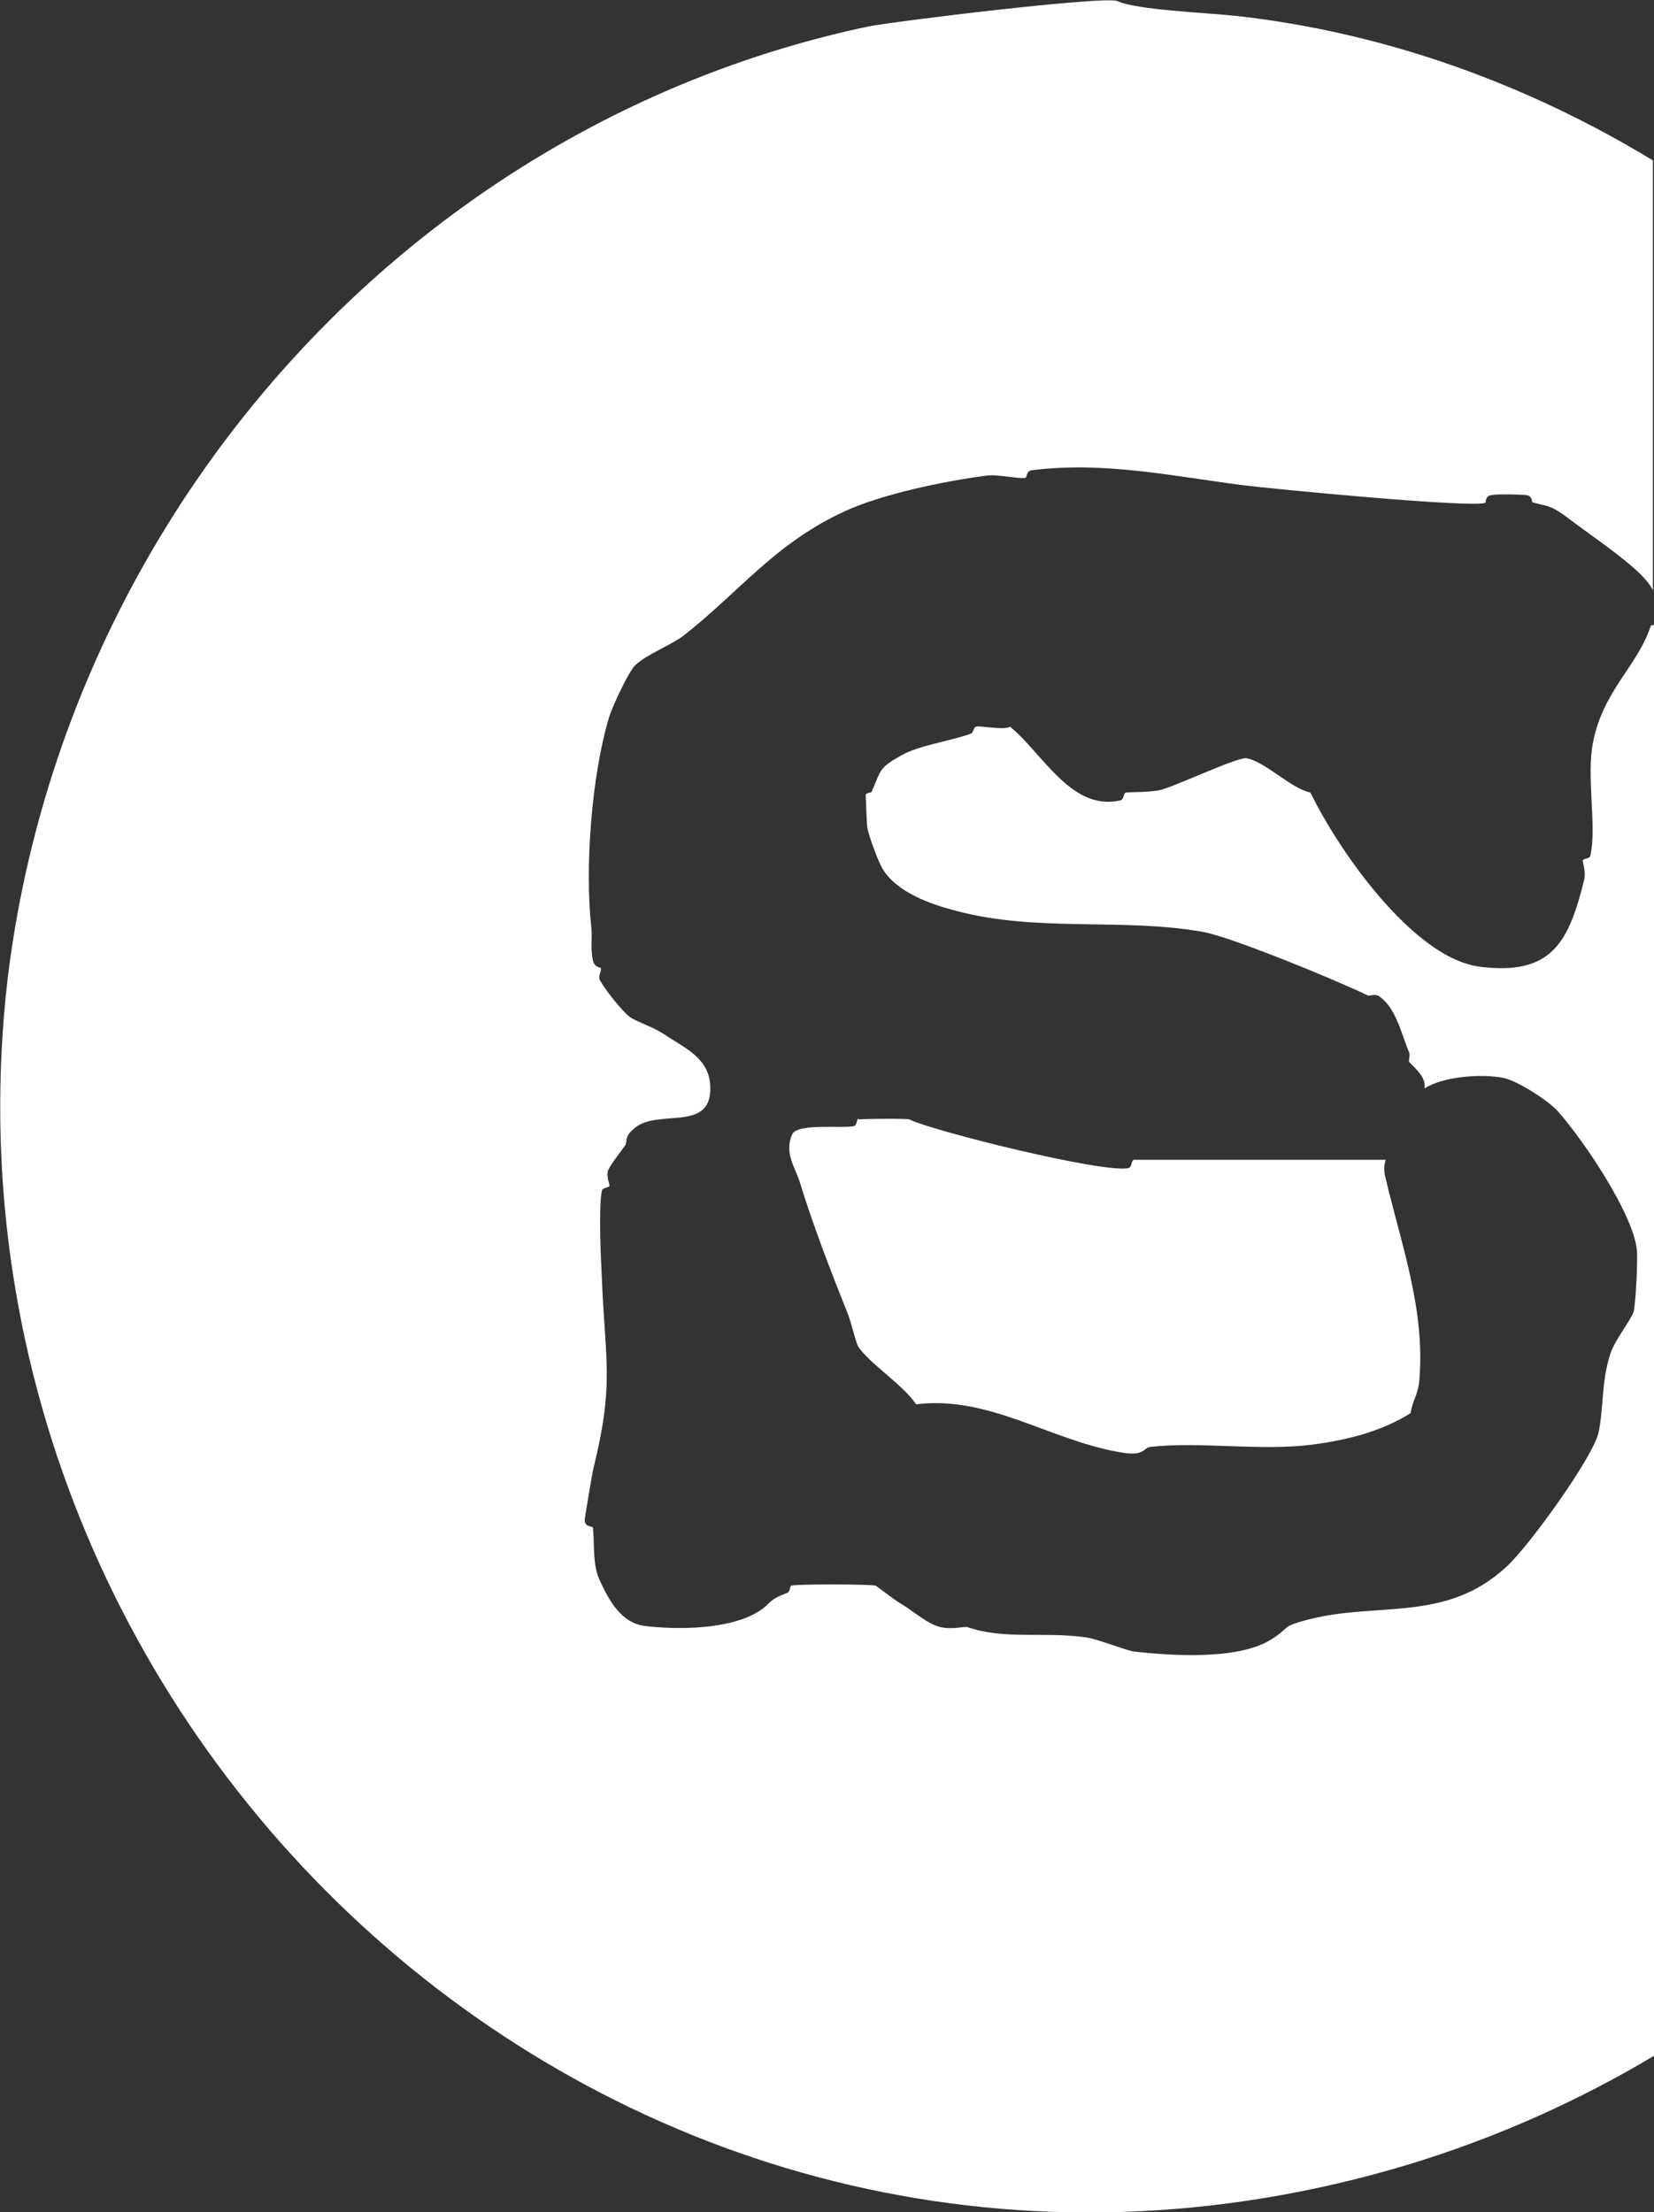
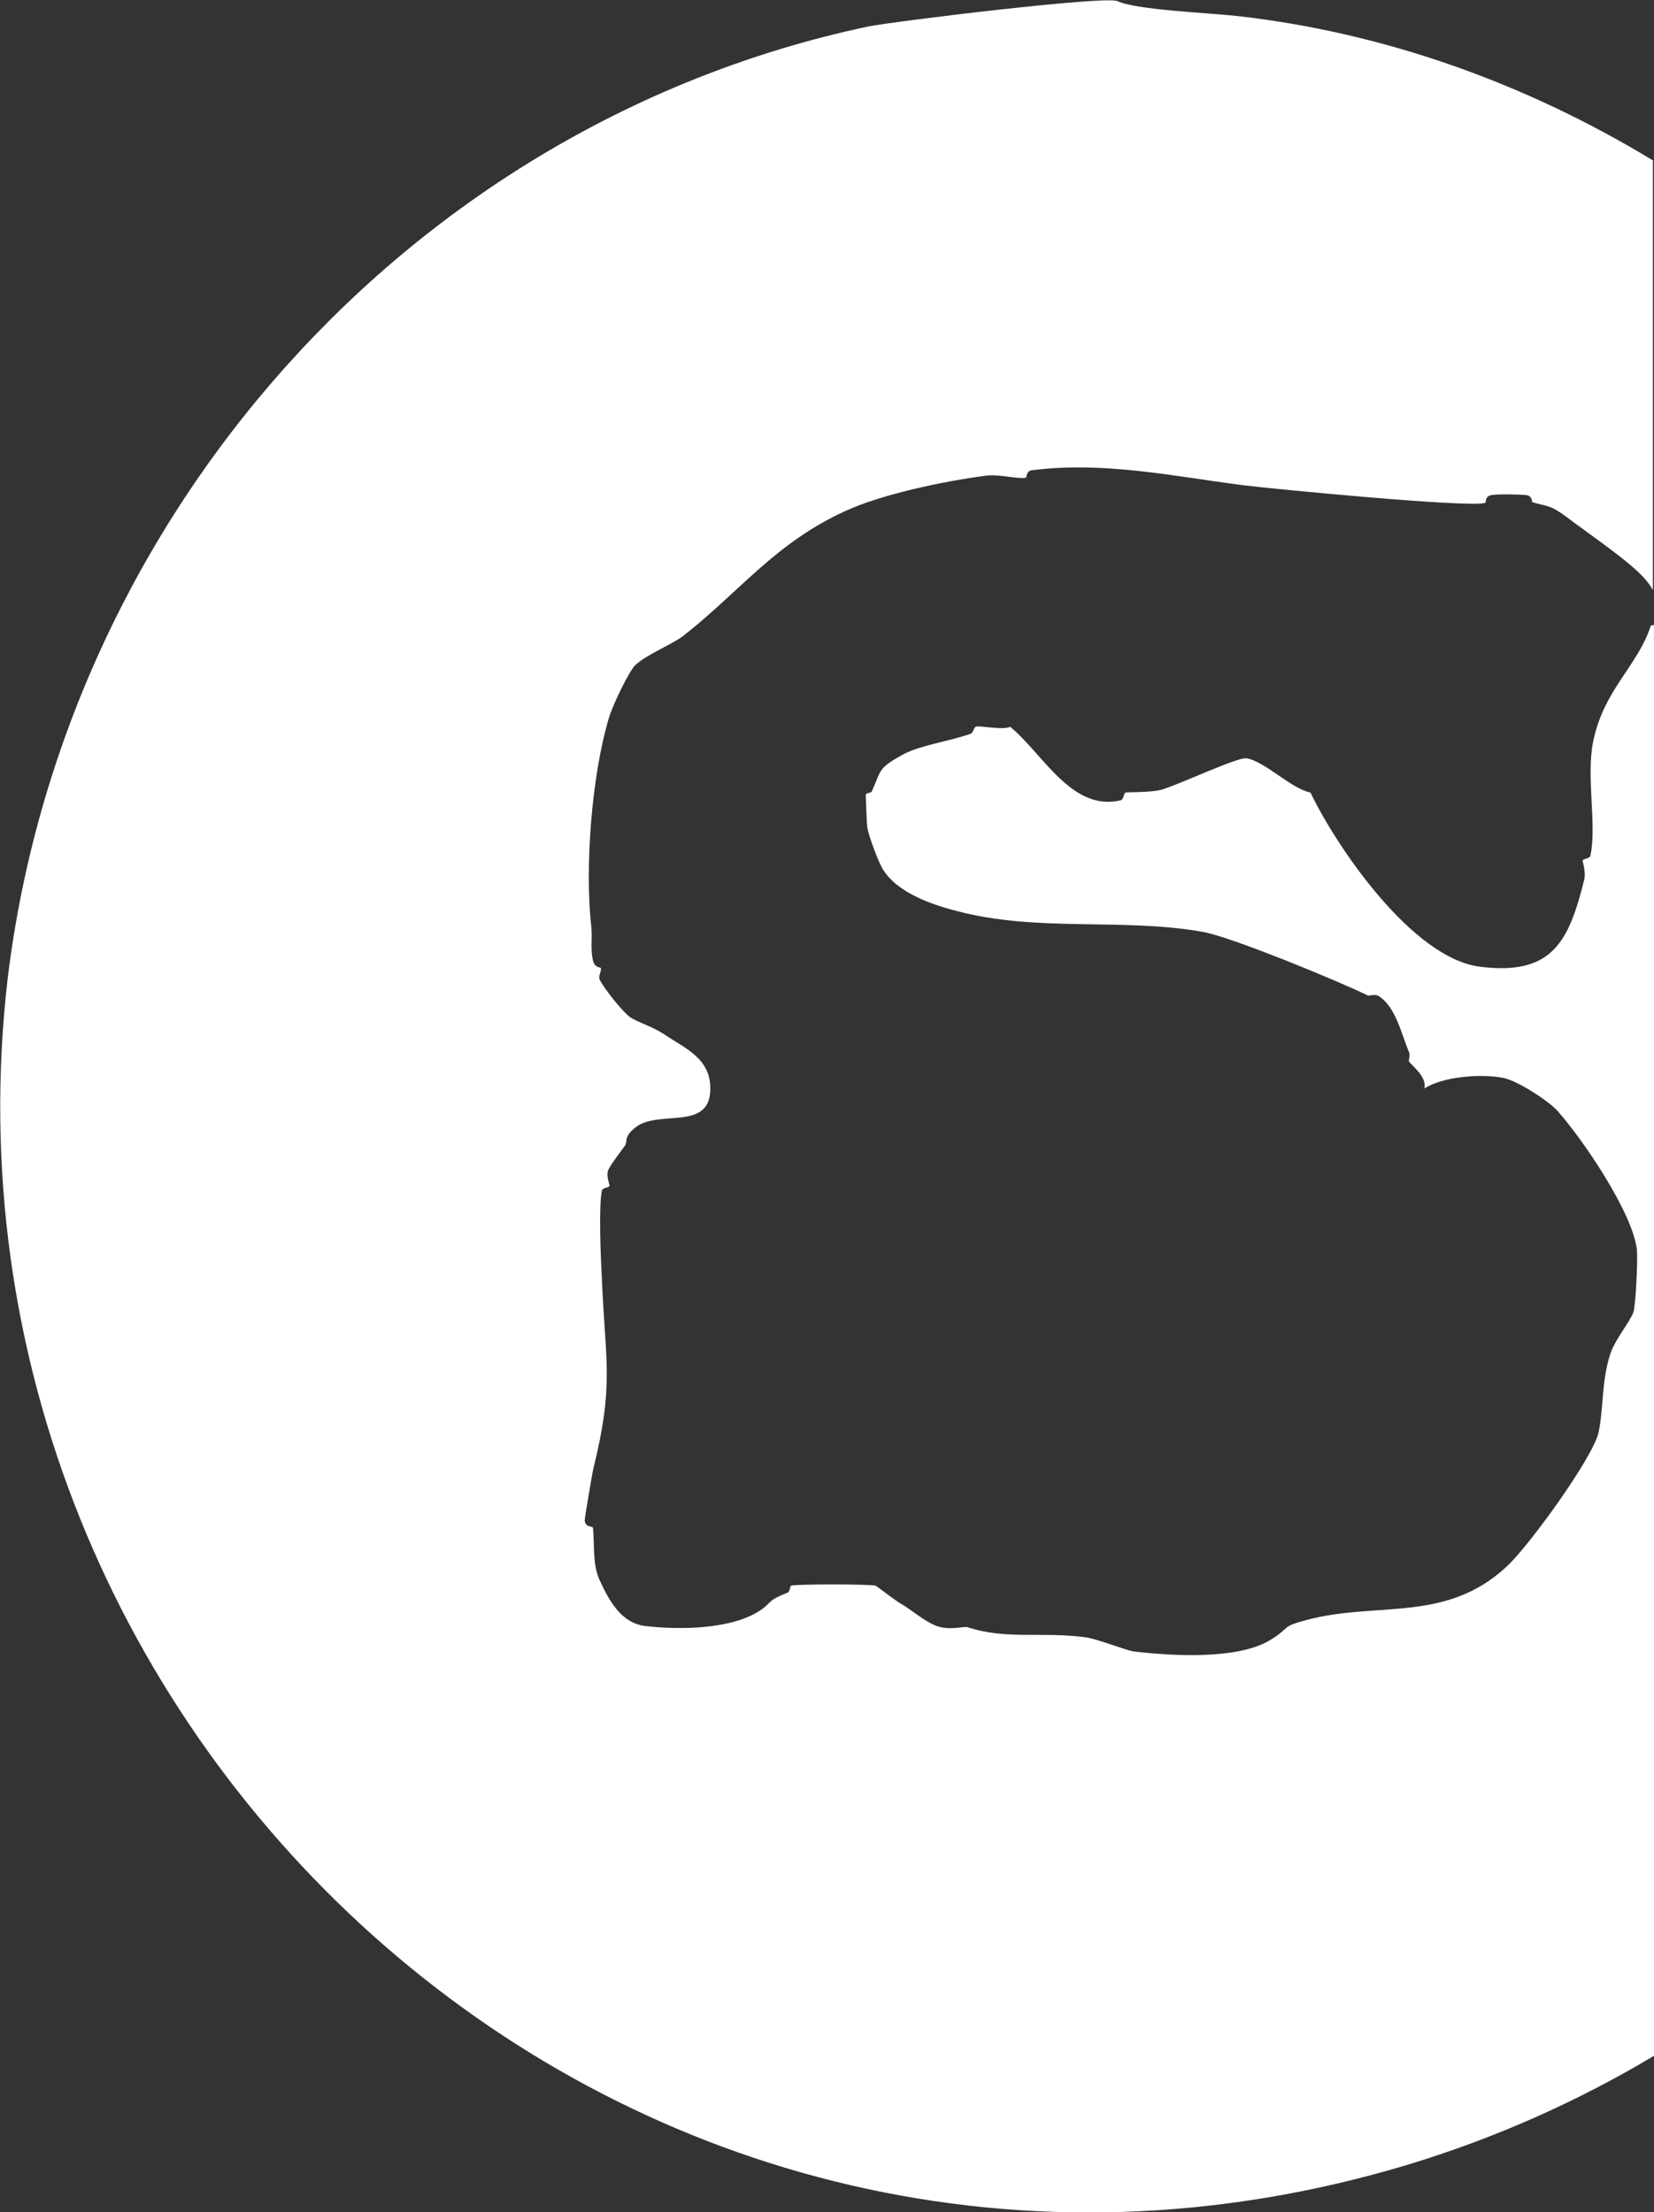
<svg xmlns="http://www.w3.org/2000/svg" id="Layer_1" viewBox="0 0 299 400">
  <rect x="0" y="0" width="299" height="400" fill="#333333" stroke="none" />
  <defs>
    <style>      .st0 {        fill: #fff;      }    </style>
  </defs>
-   <path class="st0" d="M155.3,202.2c-.5,0-.3,1.2-.9,1.4-2.1.5-10.2-.6-11.2,1.5-1.5,3.4.6,6,1.5,9,2.3,7.5,5.5,15.8,8.7,23.8.3.8,1.4,5,1.7,5.5,2.1,3.2,8.2,7,10.5,10.5,13.3-1.6,24.1,6.5,37,8.7,4.4.8,4.1-.9,5.4-1,8.9-1,19.9.8,29.2-.4,6.2-.8,12.6-2.4,17.8-5.7.4-2.5,1.4-3.3,1.6-6.2,1-12.7-3.3-24.3-6.1-36.2-.3-1.1-.4-2.3,0-3.4h-45.6c-.4.3-.3,1.3-.9,1.5-4.4,1-35.4-6.7-39.6-8.8h0c-.4-.2-8.8-.1-9.3,0Z" />
  <path class="st0" d="M299,113c-.3,0-.6.1-.6.2-2.4,7.3-8.5,11.5-10.4,20.9-1.3,6.3.7,15.2-.5,20.6-.1.6-1.3.5-1.4.9,0,.2.6,2.1.3,3.4-2.8,11.3-5.8,17.4-18.8,15.8-12.3-1.5-26-21.7-30.7-31.5-3.5-.7-8.3-5.7-11.6-6.2-1.7-.2-12.2,4.8-15.4,5.7-1.9.5-6.1.4-6.4.5-.4.1-.3,1.2-.9,1.4-8.9,2.1-14.1-8.5-20-13.3-1.2.7-5.7-.3-6.2,0-.4.1-.4,1.1-1,1.3-4.1,1.4-9.4,2.1-12.5,3.9-4.1,2.3-3.6,2.6-5.3,6.5-.1.3-1,.2-1.1.6,0,.3.2,5.7.3,6,.3,1.6,1.9,5.9,2.7,7.3,2.5,4.3,8.7,6.5,13.4,7.7,14.6,3.9,30.1,1.2,44.6,3.8,5.4,1,24.7,9,29.8,11.5.3.1,1.3-.4,2.1.2,3,2.1,3.9,6.7,5.3,10,.3.6-.1,1.5,0,1.7.3.6,3.3,2.7,2.8,4.9,3.4-2.2,10.4-2.7,14.3-1.9,2.5.5,8.1,4.1,9.8,6,4.6,5.2,13.5,18.3,14.3,25,.2,1.7-.2,9.9-.6,11.3-.7,1.9-3.3,4.9-4.2,7.6-1.6,4.9-1.2,9.7-2.1,14.1-.9,4.5-12.8,20.9-16.7,24.4-11,10.2-23.4,6.2-36.1,9.6-4.9,1.3-2.7,1.3-6.7,3.7-5.9,3.5-17.6,2.8-24.5,2-1.2-.1-6.9-2.4-9-2.6-7.7-1-14.2.5-21.1-1.8-.7-.2-3.4.7-5.8-.3-2.2-.9-4.4-2.9-6.5-4.1-.7-.4-4.1-3-4.3-3.1-1.2-.3-14.6-.3-15.3,0-.2.1-.2,1.2-.7,1.3-3.9,1.5-2.6,1.8-5.4,3.5-5.2,3.1-14.2,3.2-20.2,2.5-4.4-.5-6.6-4.6-8.3-8.3-1.3-2.8-.9-6.1-1.2-9.4,0-.5-1.4,0-1.5-1.4,0-.5,1.3-8.1,1.5-9.1,3.9-15.7,2.2-19.5,1.6-34.7-.2-3.5-.6-12.9,0-15.8.1-.6,1.2-.5,1.4-.9,0-.2-.6-1.7-.3-2.7.2-.8,2.7-4,3.1-4.6.5-.8-.3-1.5,1.8-3.2,4.1-3.4,13.4.7,13.6-6.8.2-5.8-4.7-7.6-8.5-10.2-2-1.3-4.9-2.2-6-3-1.4-1-4.8-5.3-5.5-6.8-.3-.6.4-1.6.2-2.1,0-.1-1.1,0-1.4-1.3-.5-2.1-.1-4.1-.3-6-1.2-10.7,0-27.3,3.2-38,.6-2,3.4-8,4.7-9.4,2.1-2,6.6-3.7,8.8-5.4,10.2-8,16.5-16.7,29.2-22.5,6.5-3,17.7-5.4,25.5-6.4,2-.3,5.6.6,7,.4.5,0,0-1.3,1.4-1.4,12.9-1.6,25.4,1.1,37.8,2.7,5.4.7,41.9,4.2,44,3.2.2,0-.2-1.2,1.2-1.4,1.4-.2,4.8-.1,6.1,0s1.1,1.3,1.2,1.3c2.7.8,3.1.4,6.1,2.6,3.8,2.9,9.3,6.6,12.7,9.7,1.3,1.2,2.3,2.3,3,3.6V29c-22.9-13.9-48.5-23.1-75.1-26.1-5.5-.6-18.3-1.1-21.7-2.7-2.1-1-40,3.6-45.1,4.6C74.4,22.3,11.7,92.7,1.4,176.8c-16.1,138.2,113.2,256.9,253.4,214.5,15.7-4.8,30.5-11.4,44.2-19.6V113Z" />
</svg>